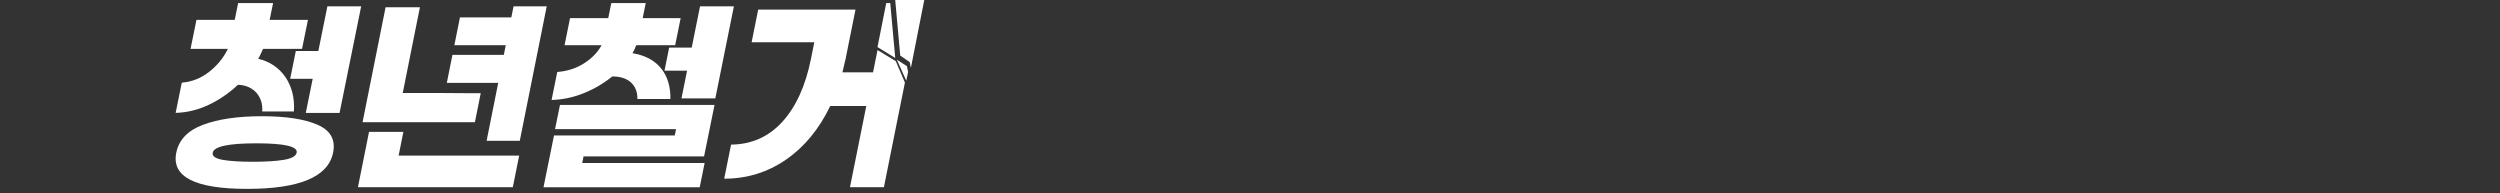
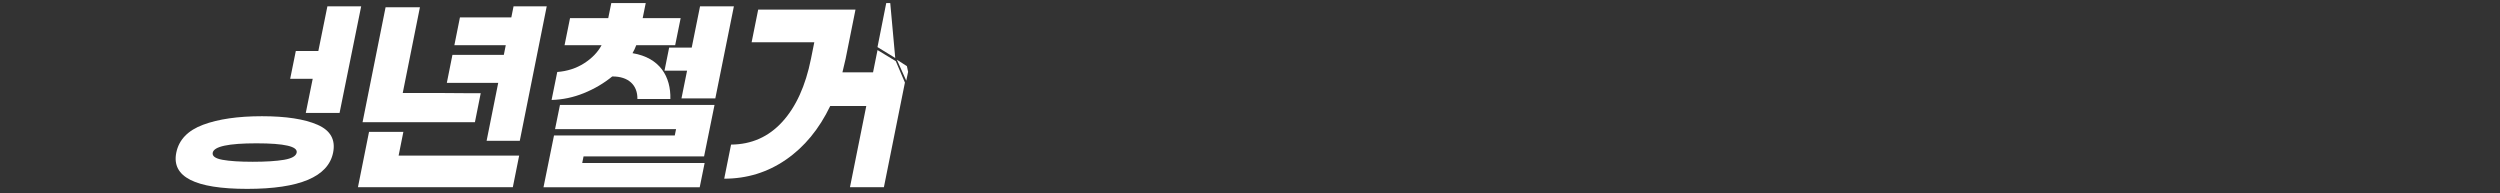
<svg xmlns="http://www.w3.org/2000/svg" fill="none" height="100%" overflow="visible" preserveAspectRatio="none" style="display: block;" viewBox="0 0 427 33" width="100%">
  <rect x="0" y="0" width="427" height="33" fill="#333333" stroke="none" />
  <g id="Logo">
    <g id="Group 11">
-       <path d="M35.639 17.909C33.813 18.77 31.934 19.226 30 19.28L31.049 14.119C32.755 13.984 34.307 13.372 35.706 12.283C37.105 11.194 38.176 9.884 38.92 8.351H32.546L33.555 3.391H40.092L40.674 0.527H46.642L46.06 3.391H52.597L51.588 8.351H44.93C44.789 8.647 44.654 8.936 44.53 9.219C44.405 9.501 44.26 9.777 44.098 10.046C47.931 10.89 50.531 14.378 50.198 19.042L44.781 19.038C44.99 16.787 43.57 14.578 40.639 14.48C39.131 15.906 37.464 17.048 35.638 17.908L35.639 17.909Z" fill="white" id="Vector" />
      <path d="M54.228 21.307C56.453 22.278 57.342 23.867 56.893 26.075C56.055 30.199 51.165 32.26 42.224 32.26C33.283 32.26 29.27 30.199 30.109 26.075C30.556 23.868 32.085 22.279 34.692 21.307C37.299 20.336 40.65 19.85 44.746 19.85C48.841 19.85 52.001 20.336 54.229 21.307H54.228ZM48.515 27.293C49.833 27.067 50.55 26.662 50.67 26.075C50.886 25.012 48.599 24.48 43.806 24.48C39.014 24.48 36.55 25.012 36.334 26.075C36.215 26.66 36.768 27.067 37.994 27.293C39.219 27.518 40.943 27.631 43.166 27.631C45.389 27.631 47.198 27.518 48.515 27.293Z" fill="white" id="Vector_2" />
      <path d="M55.918 1.083H61.688L57.999 19.285H52.229L53.41 13.459H49.563L50.526 8.707H54.374L55.918 1.083Z" fill="white" id="Vector_3" />
      <path d="M74.135 20.872H61.925L65.856 1.245H71.722L68.788 15.886H75.372C78.296 15.9 80.395 15.933 82.108 15.922L81.116 20.872M87.593 31.971H61.138L63.031 22.52H68.896L68.083 26.582H88.672L87.592 31.971H87.593ZM76.318 14.155L77.276 9.369H86.054L86.385 7.719H77.607L78.558 2.973H87.335L87.714 1.083H93.38L88.779 24.048H83.113L85.095 14.155H76.317H76.318Z" fill="white" id="Vector_4" />
      <path d="M99.724 15.91C97.94 16.633 96.101 17.021 94.21 17.074L95.178 12.295C96.897 12.161 98.427 11.666 99.768 10.809C101.11 9.952 102.104 8.922 102.752 7.716H96.427L97.362 3.097H103.888L104.409 0.527H110.29L109.77 3.097H116.256L115.321 7.716H108.674C108.497 8.198 108.282 8.653 108.035 9.082C112.752 9.864 114.592 13.142 114.499 16.914H108.869C108.911 14.541 107.347 13.043 104.571 13.058C103.124 14.237 101.507 15.187 99.723 15.91H99.724Z" fill="white" id="Vector_5" />
      <path d="M119.51 31.983H92.83L94.623 23.142H115.249L115.47 22.056H94.803L95.643 17.917H122.041L120.256 26.718H99.67L99.442 27.842H120.35L119.511 31.983H119.51Z" fill="white" id="Vector_6" />
      <path d="M119.566 1.085H125.347L122.178 16.803H116.396L117.352 12.065H113.497L114.29 8.134H118.145L119.567 1.083L119.566 1.085Z" fill="white" id="Vector_7" />
      <path d="M149.881 8.551L149.116 12.358H143.886C144.144 11.333 144.325 10.565 144.429 10.053L146.118 1.639H129.499L128.377 7.221H139.082L138.513 10.053C137.587 14.664 135.953 18.251 133.614 20.812C131.275 23.375 128.359 24.67 124.867 24.696L123.696 30.52C127.586 30.52 131.103 29.436 134.249 27.265C137.395 25.093 139.912 22.041 141.804 18.103H147.961L145.175 31.976H150.97L154.56 14.102L152.999 10.445L149.881 8.552V8.551Z" fill="white" id="Vector_8" />
-       <path d="M155.386 10.611L155.563 11.512L155.585 11.583L157.864 0H152.904L153.759 9.49L155.386 10.611Z" fill="white" id="Vector_9" />
      <path d="M152.055 0.527H151.368L149.876 8.043L152.907 9.904L152.055 0.527Z" fill="white" id="Vector_10" />
      <path d="M155.085 12.183L154.899 11.296L153.18 10.193L154.788 13.778L155.109 12.254L155.085 12.183Z" fill="white" id="Vector_11" />
    </g>
  </g>
</svg>